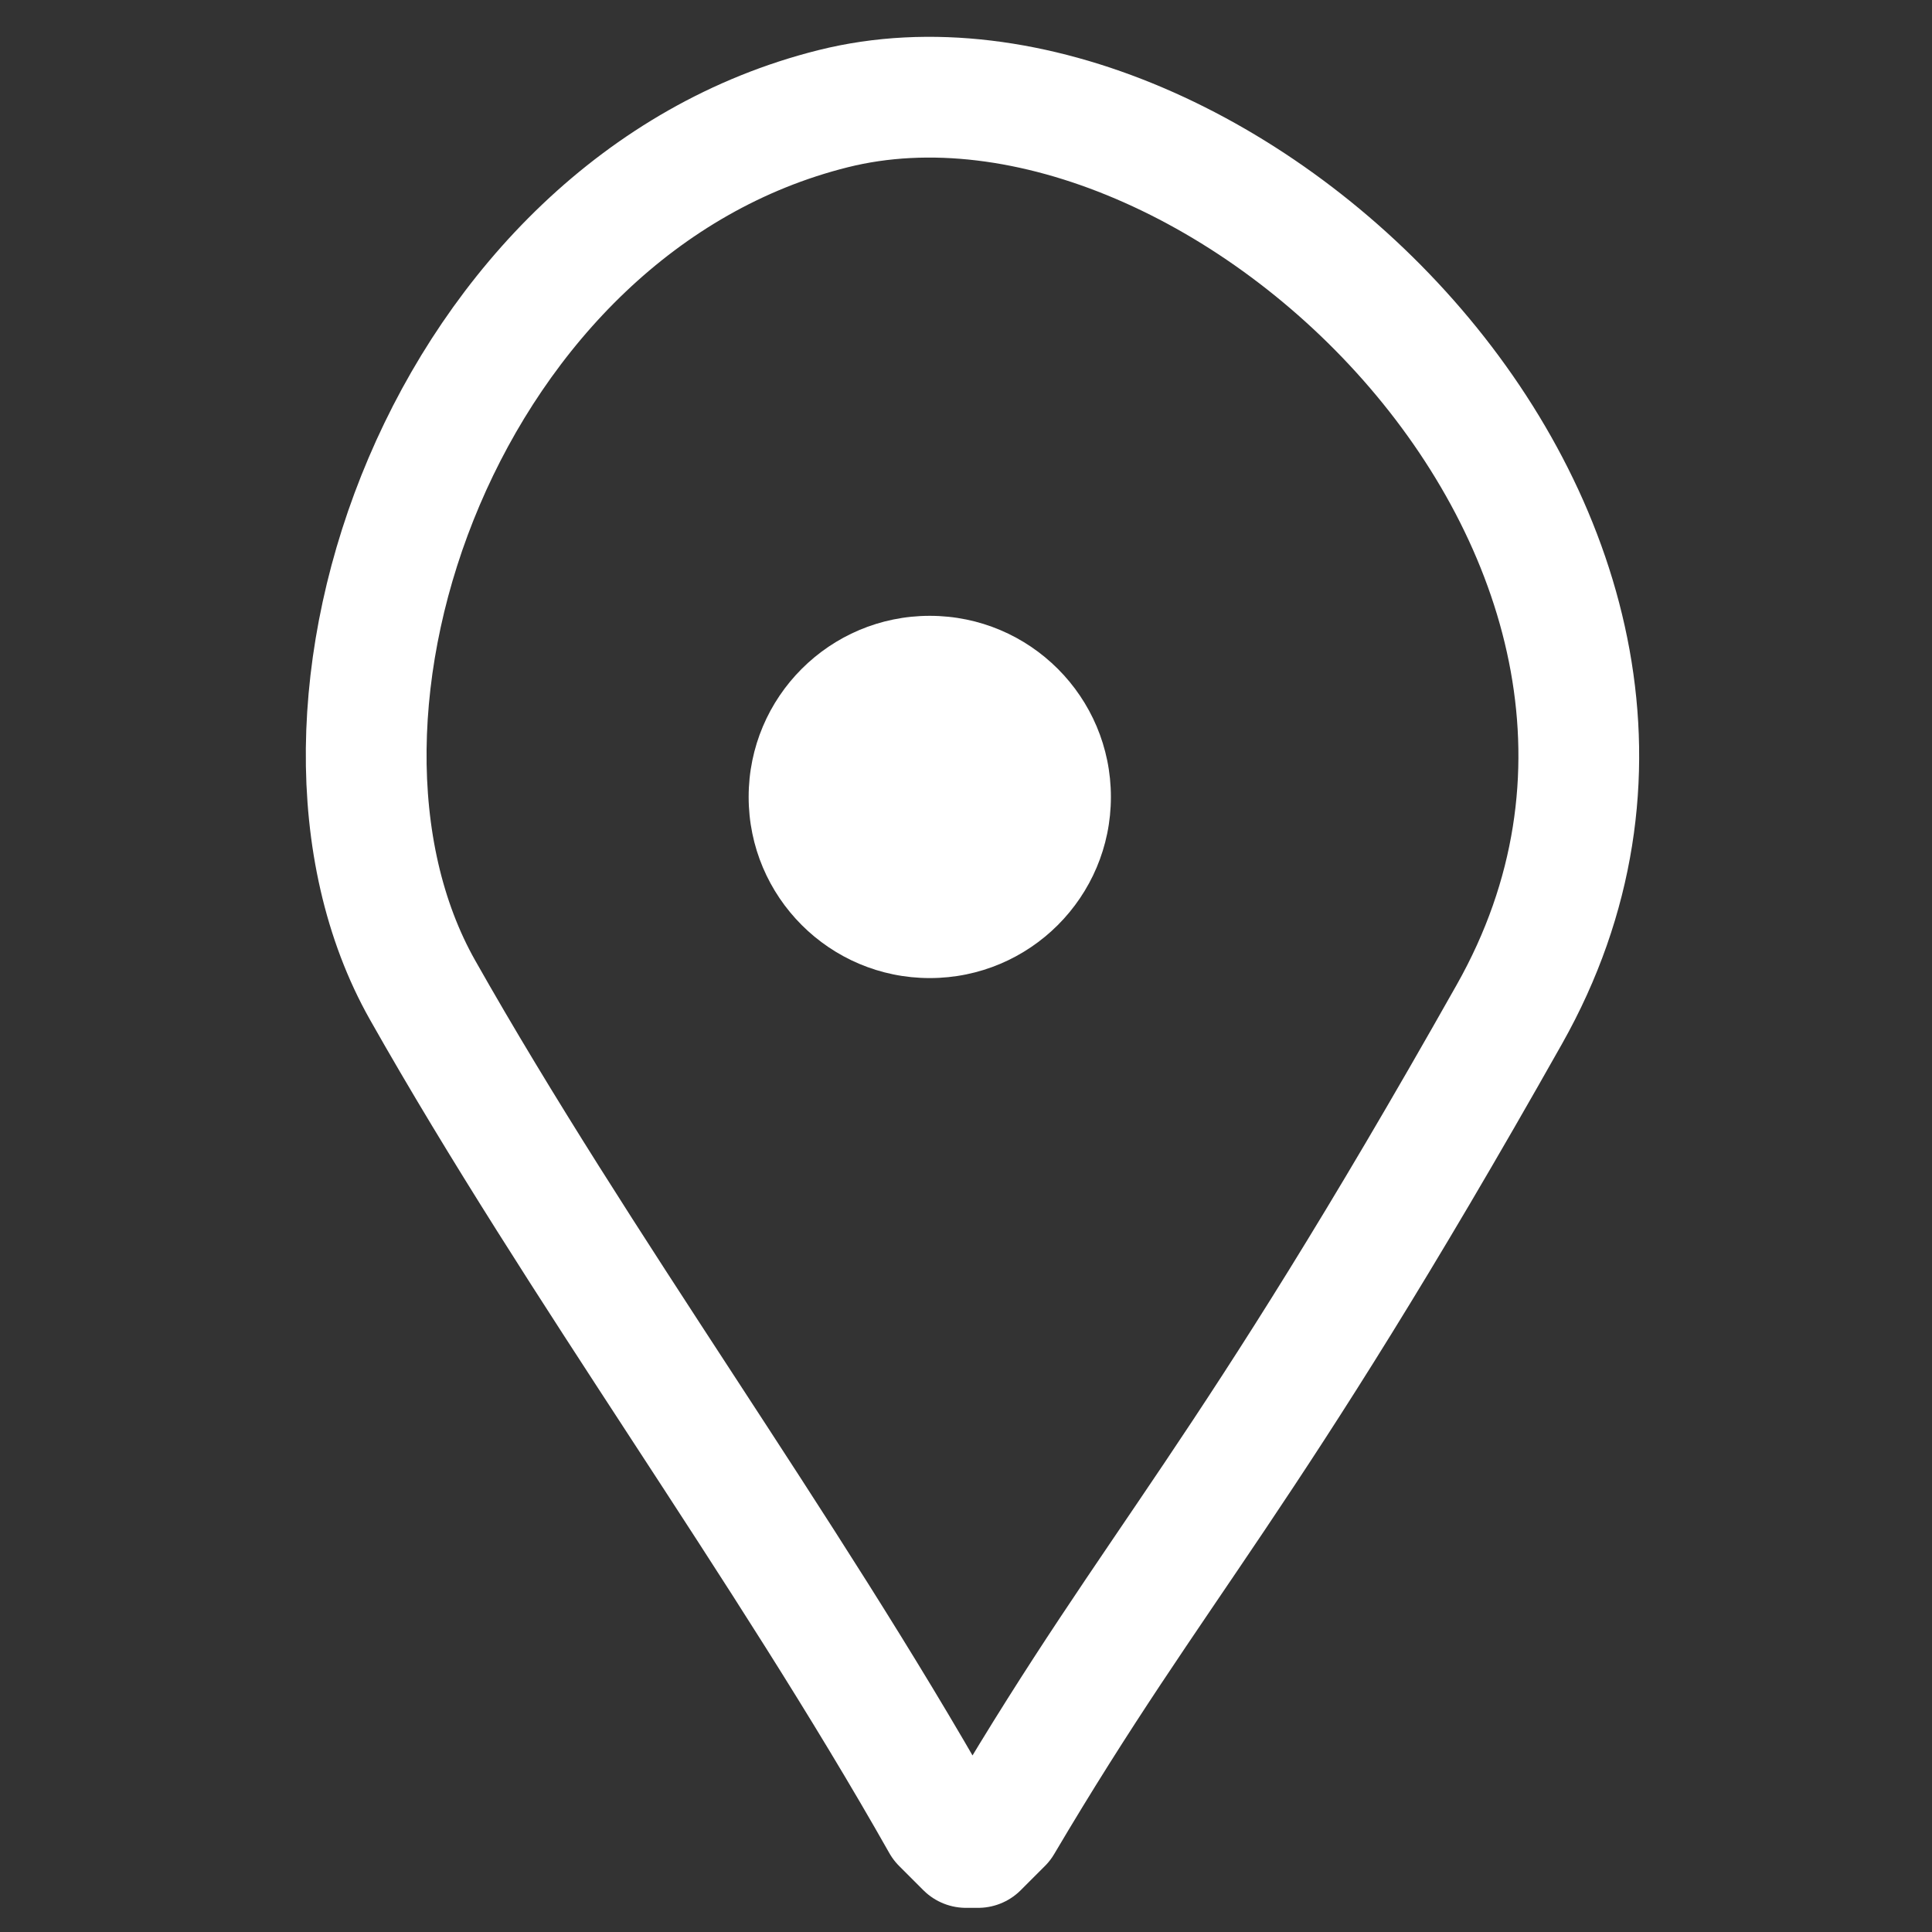
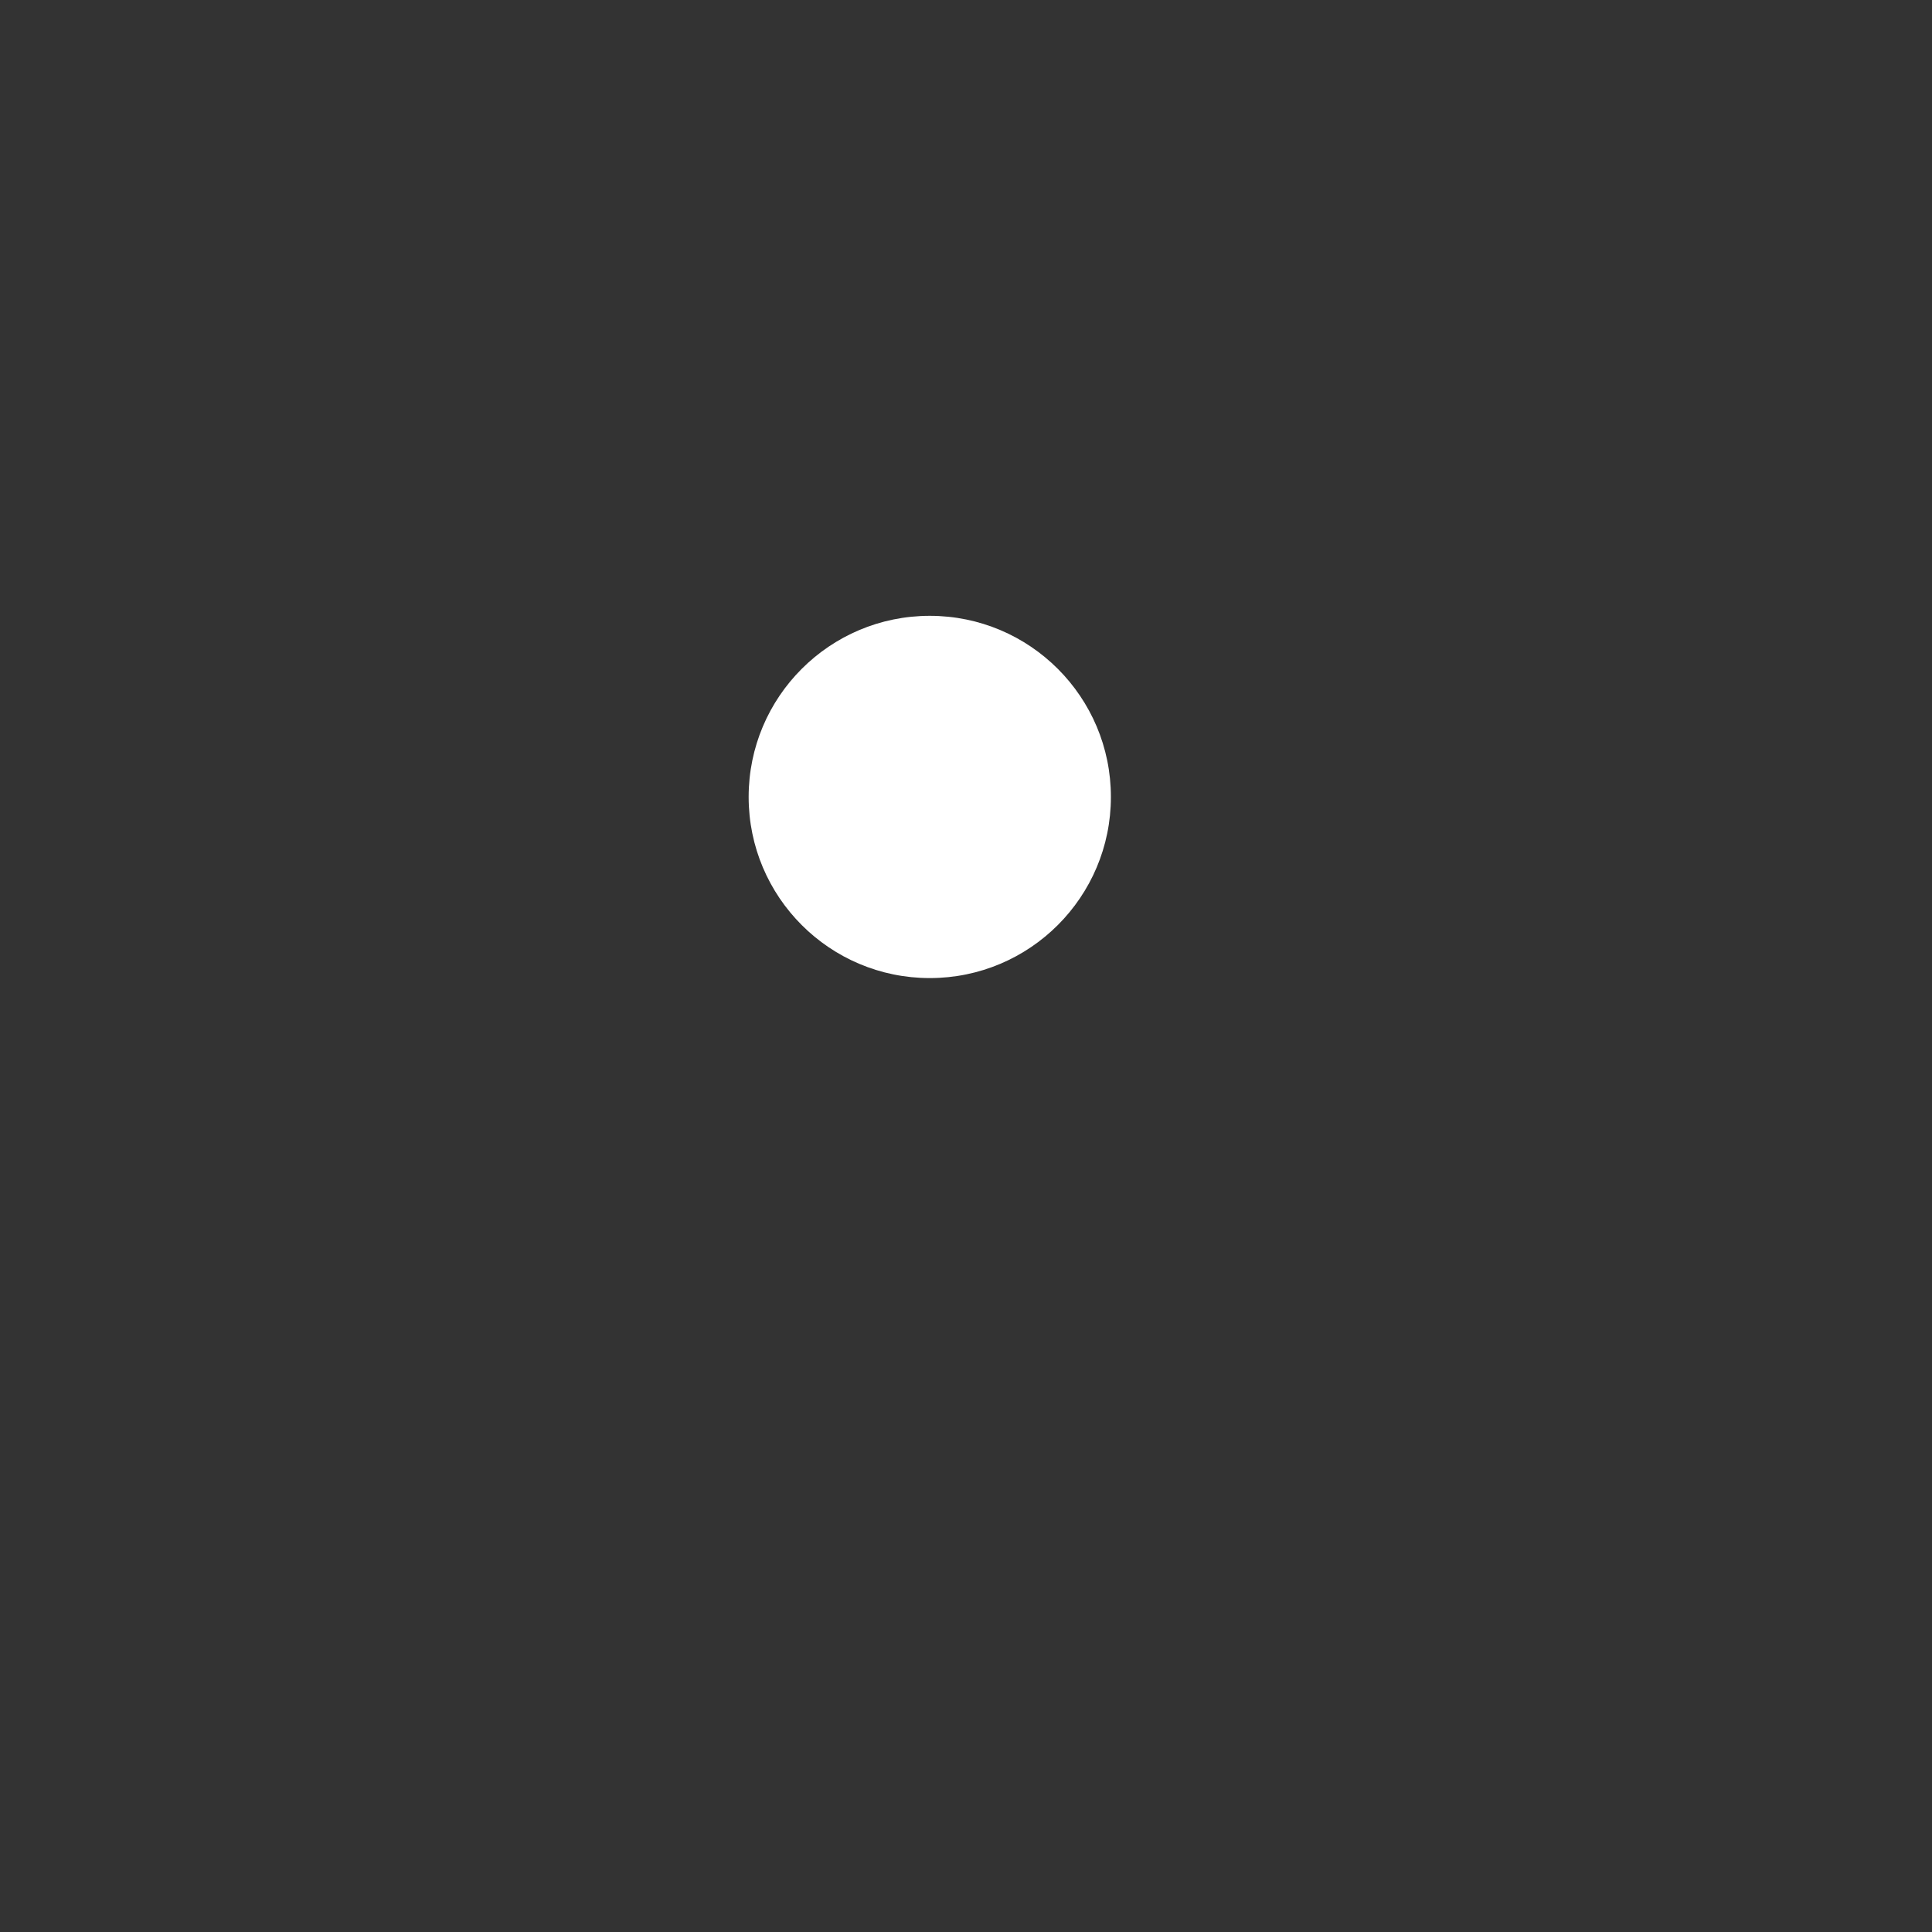
<svg xmlns="http://www.w3.org/2000/svg" id="Layer_1" version="1.1" viewBox="0 0 16 16">
  <rect x="0" y="0" width="16" height="16" fill="#333333" stroke="none" />
  <defs>
    <style>
      .st0 {
        fill: #fff;
      }

      .st1 {
        fill: none;
        stroke: #fff;
        stroke-linecap: round;
        stroke-linejoin: round;
      }
    </style>
  </defs>
  <g id="Generative_Object">
-     <path class="st1" d="M8,15.3l-.2-.2c-1.3-2.3-3-4.6-4.3-6.9s.2-6.5,3.4-7.3,7.8,3.6,5.6,7.5-2.9,4.5-4.2,6.7l-.2.2Z" />
    <circle class="st0" cx="7.7" cy="6.6" r="1.5" />
  </g>
</svg>